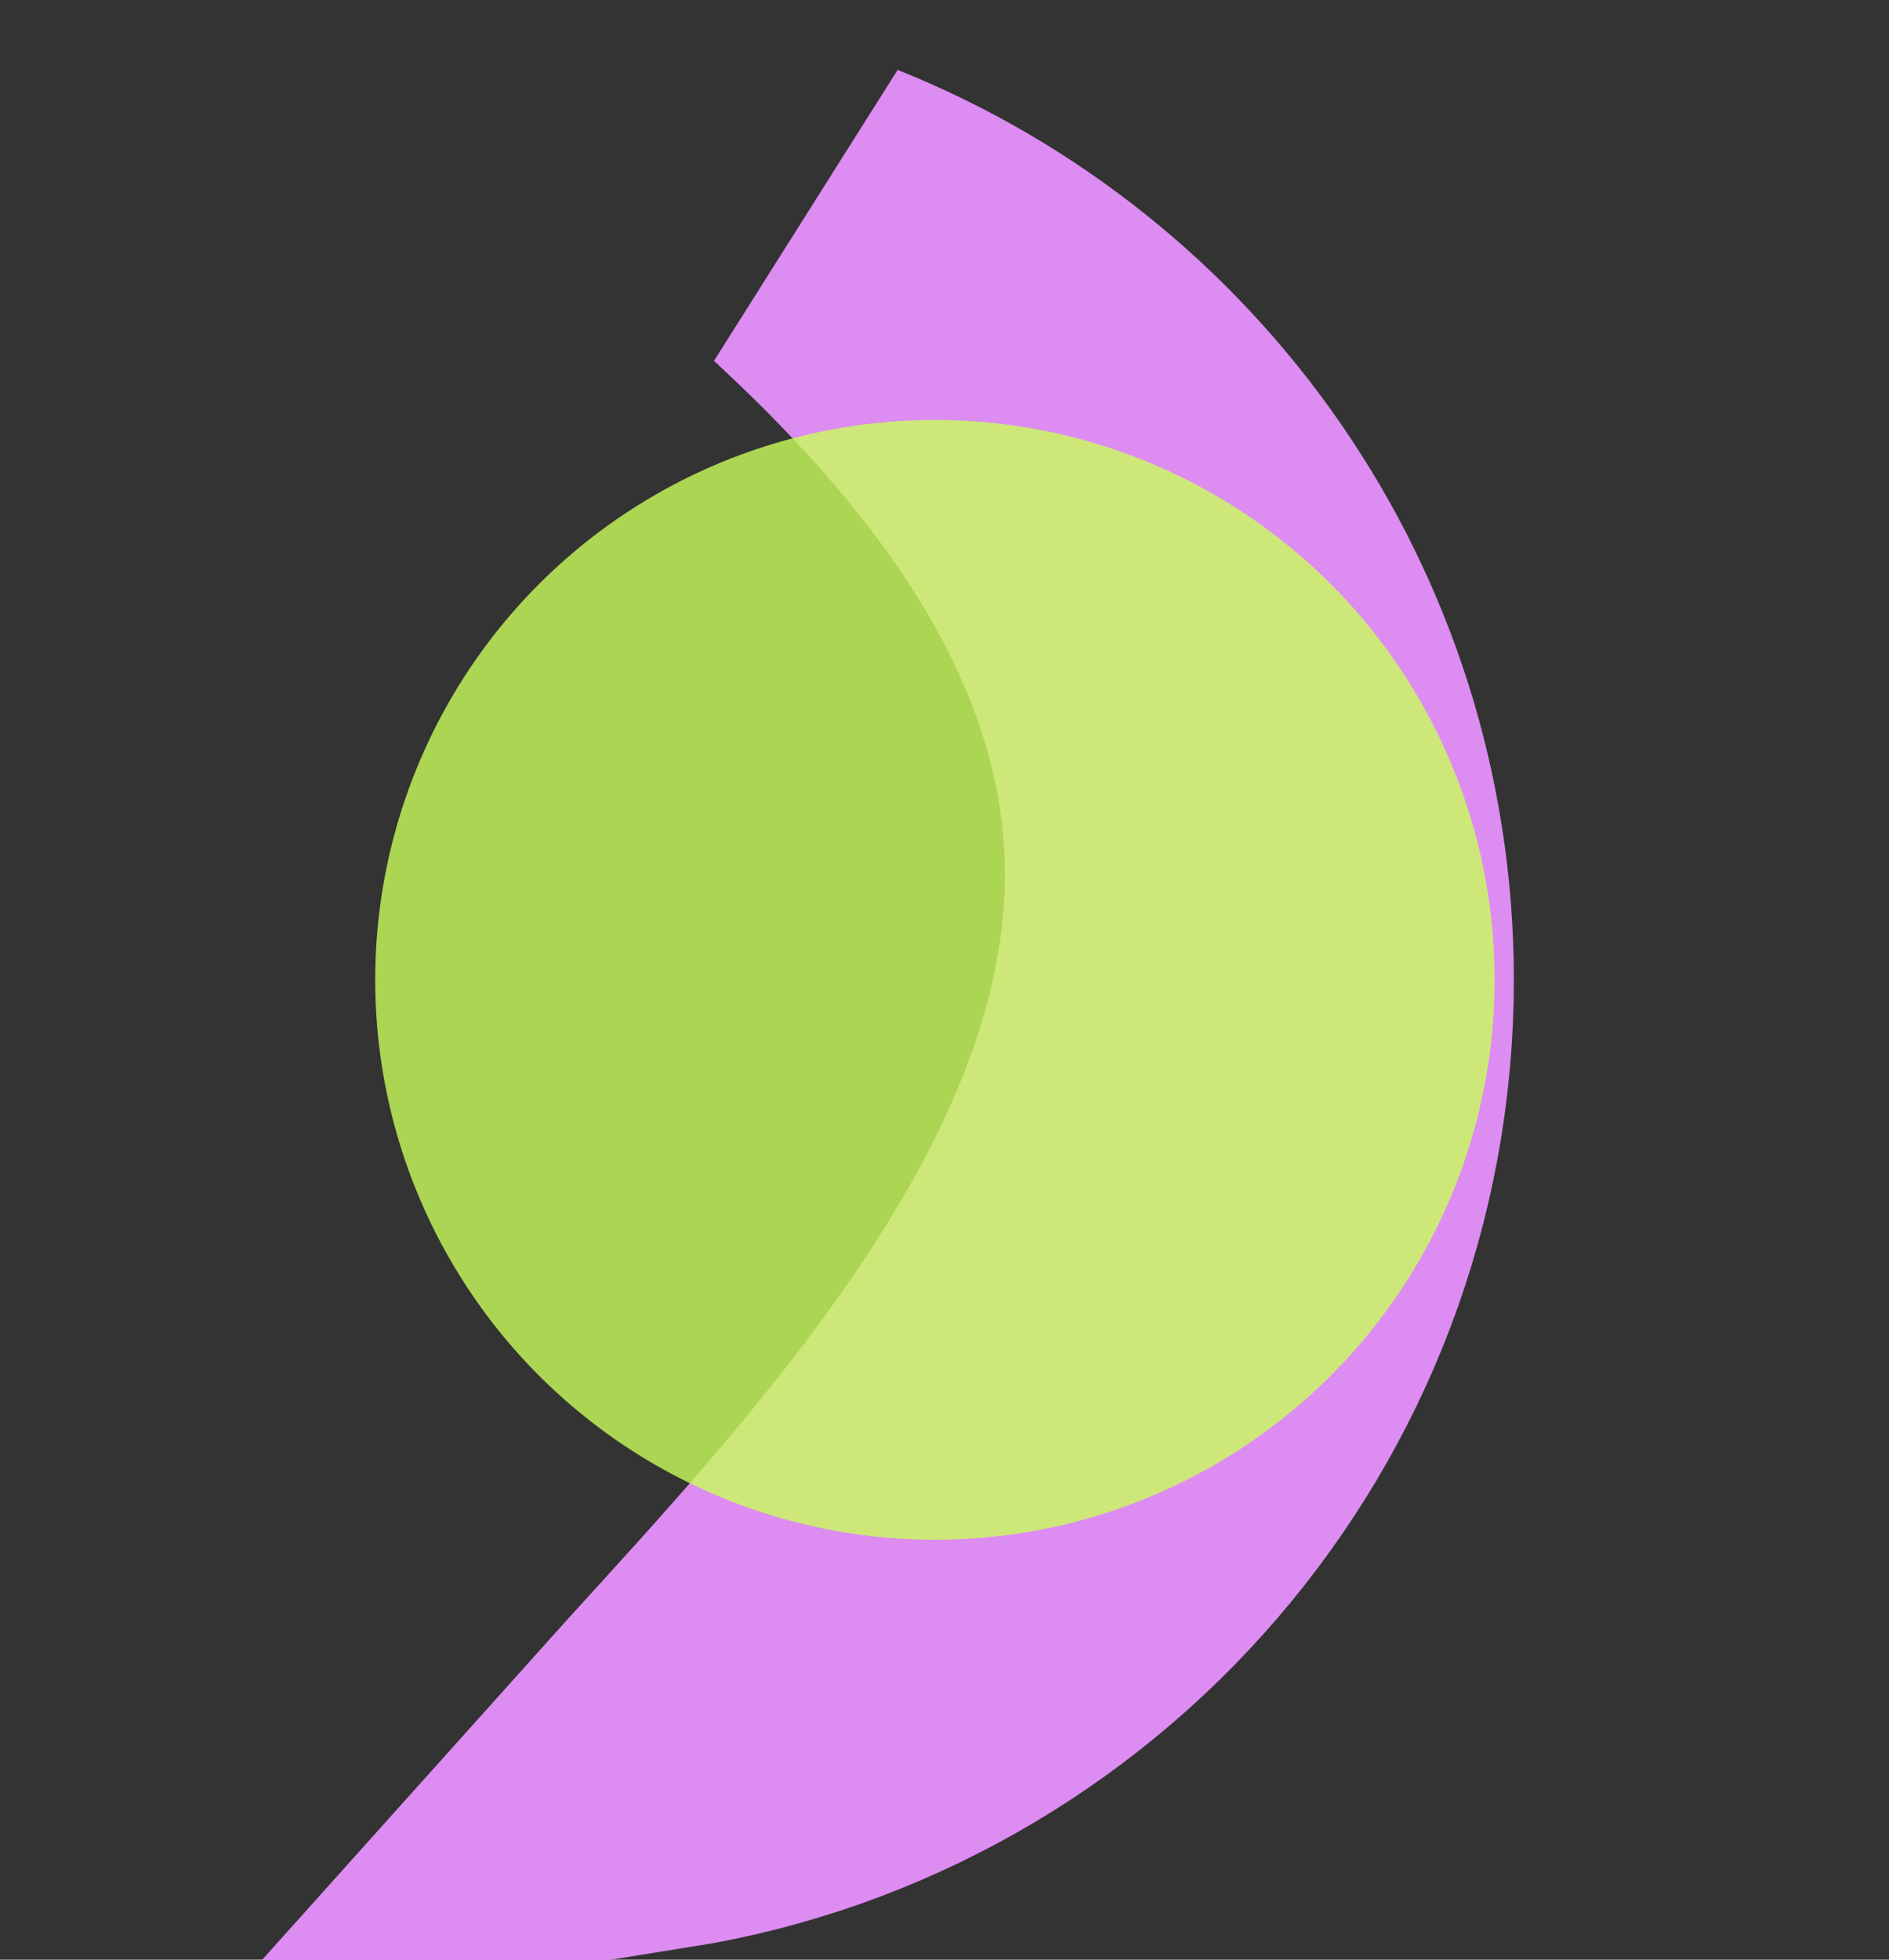
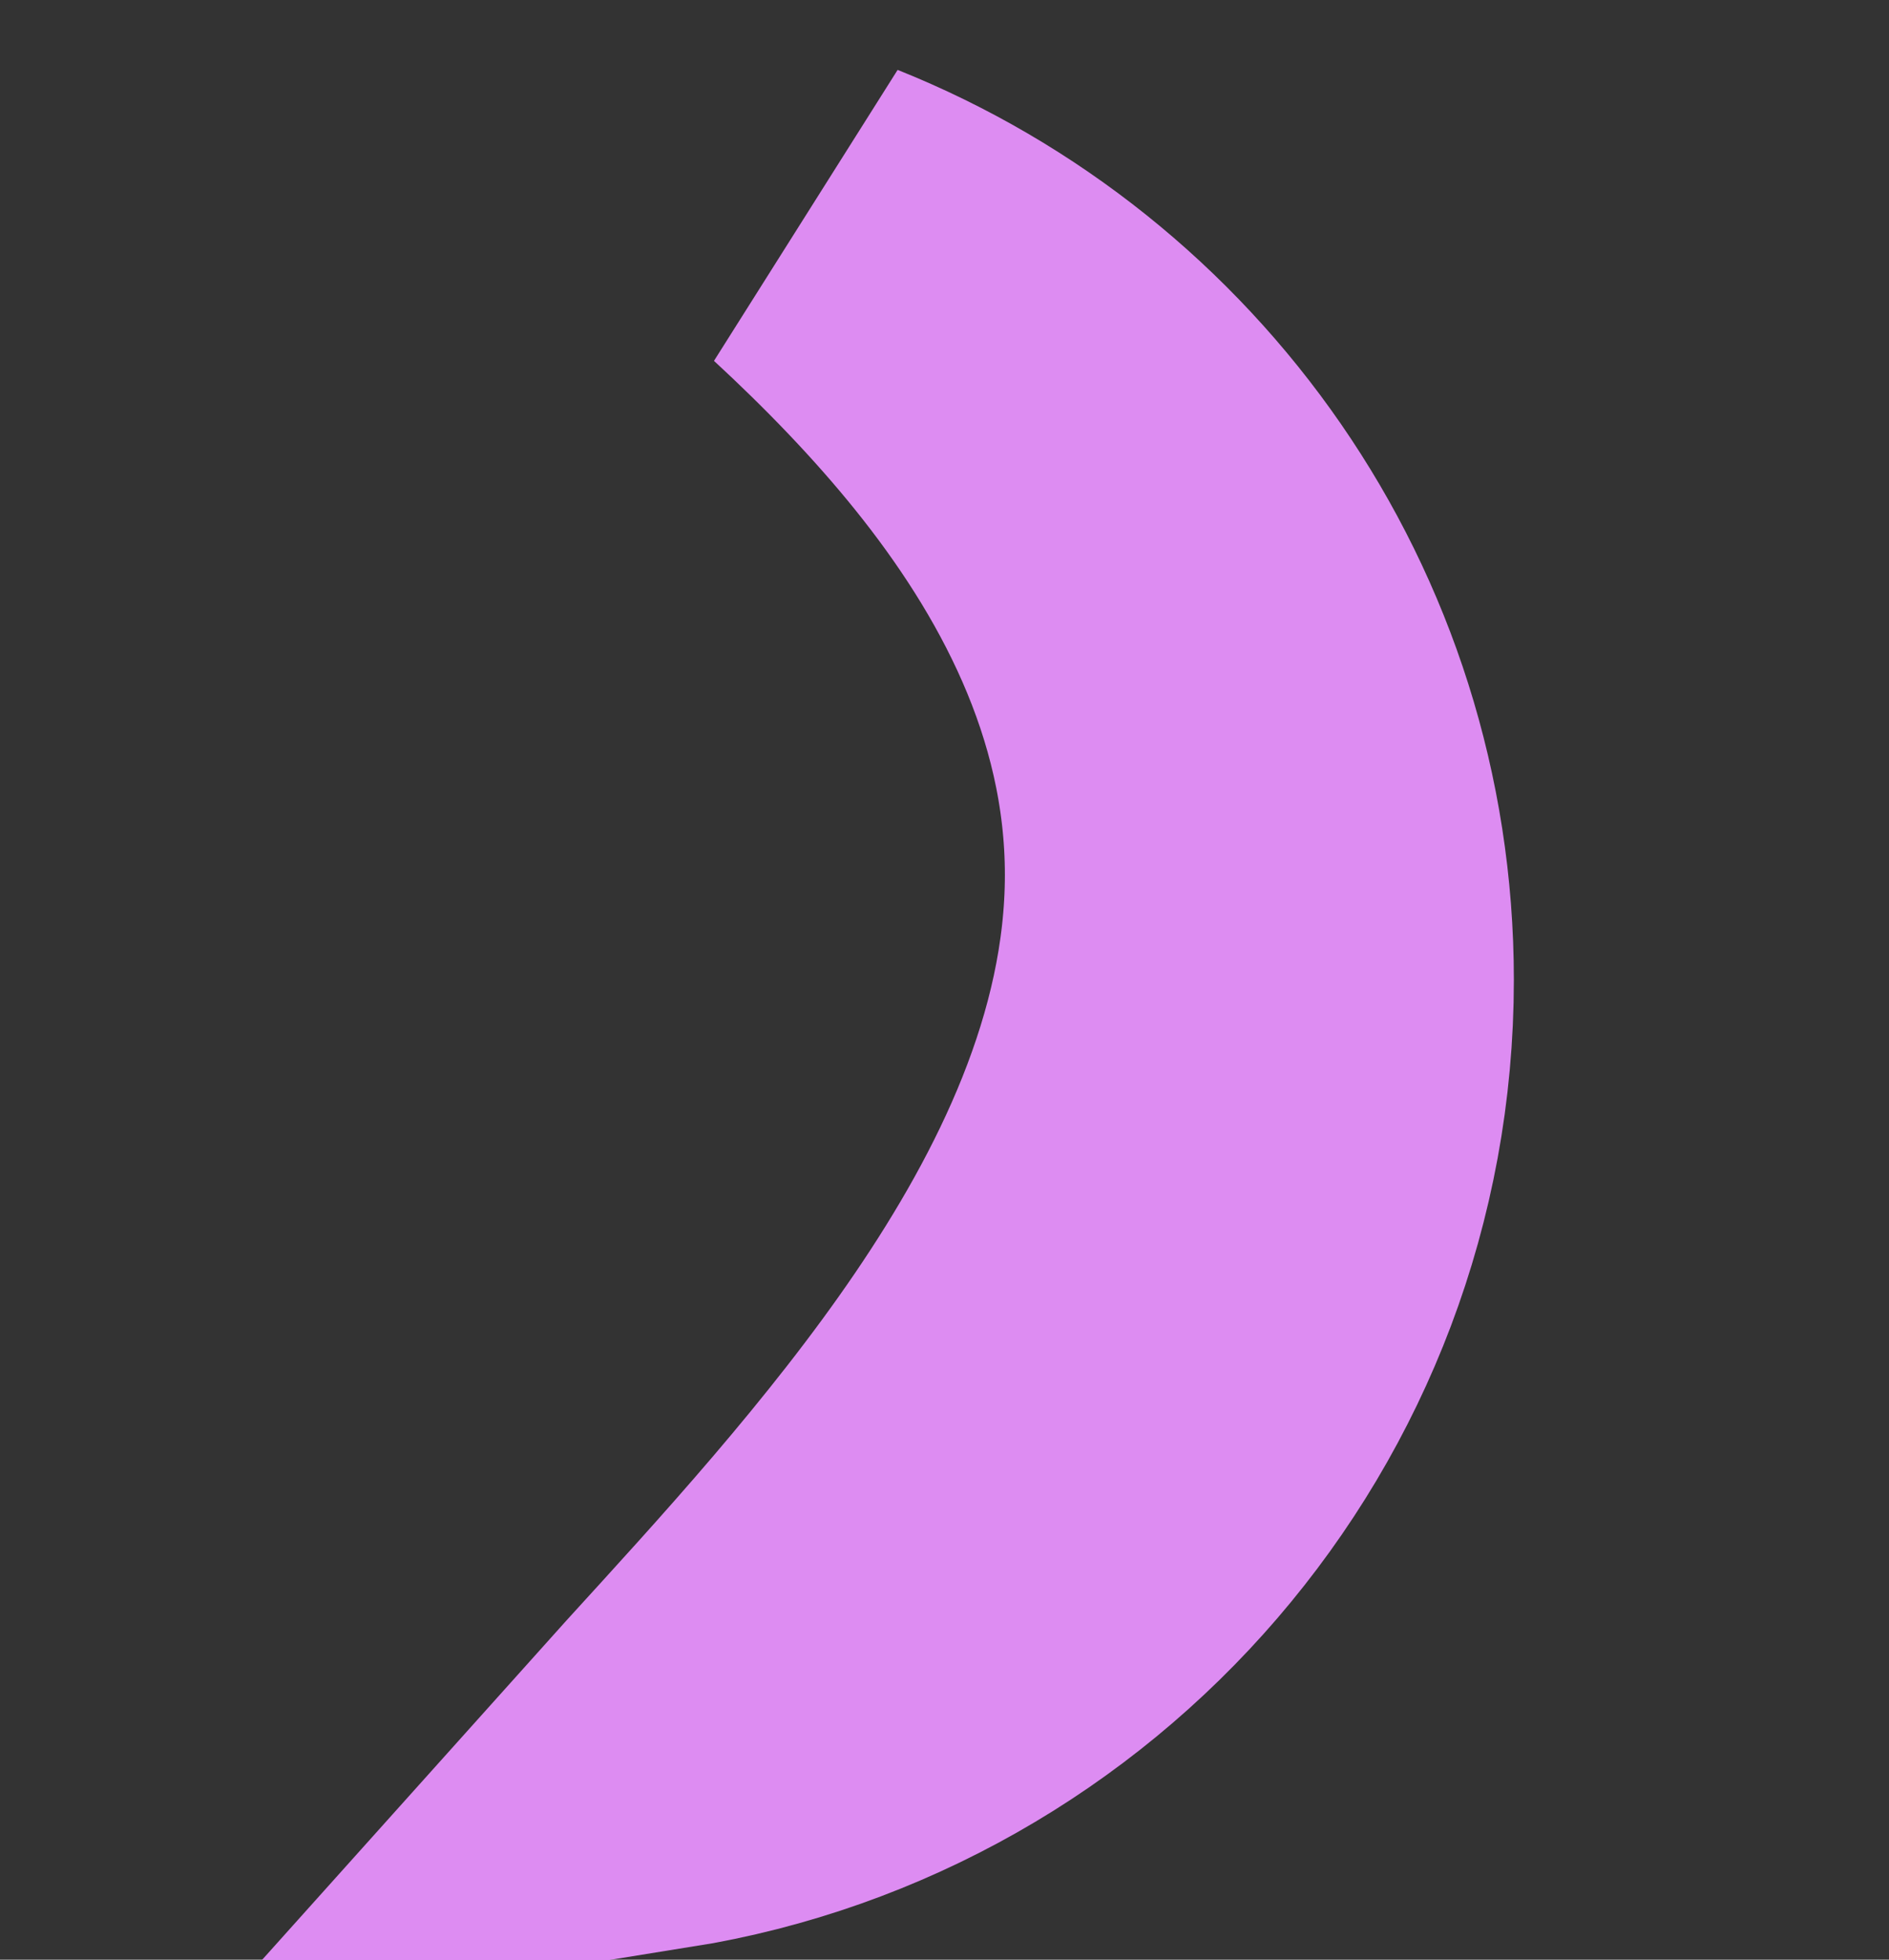
<svg xmlns="http://www.w3.org/2000/svg" fill="none" height="100%" overflow="visible" preserveAspectRatio="none" style="display: block;" viewBox="0 0 27 28" width="100%">
  <rect x="0" y="0" width="27" height="28" fill="#333333" stroke="none" />
  <g id="Frame 2">
    <g id="Frame 1">
      <g id="Group 1">
        <path d="M11.902 3.32C16.142 5.015 19.138 9.156 19.138 14C19.138 19.723 14.957 24.467 9.483 25.35C9.631 25.185 9.786 25.012 9.949 24.832C11.241 23.414 12.938 21.581 14.292 19.59C15.628 17.625 16.863 15.18 16.863 12.5C16.863 9.766 15.585 7.474 14.172 5.718C13.467 4.842 12.68 4.039 11.902 3.32Z" id="Ellipse 2" stroke="#DD8CF2" stroke-width="5" />
-         <circle cx="13.363" cy="14" fill="#C9FE5C" fill-opacity="0.8" id="Ellipse 3" r="8" />
      </g>
    </g>
  </g>
</svg>